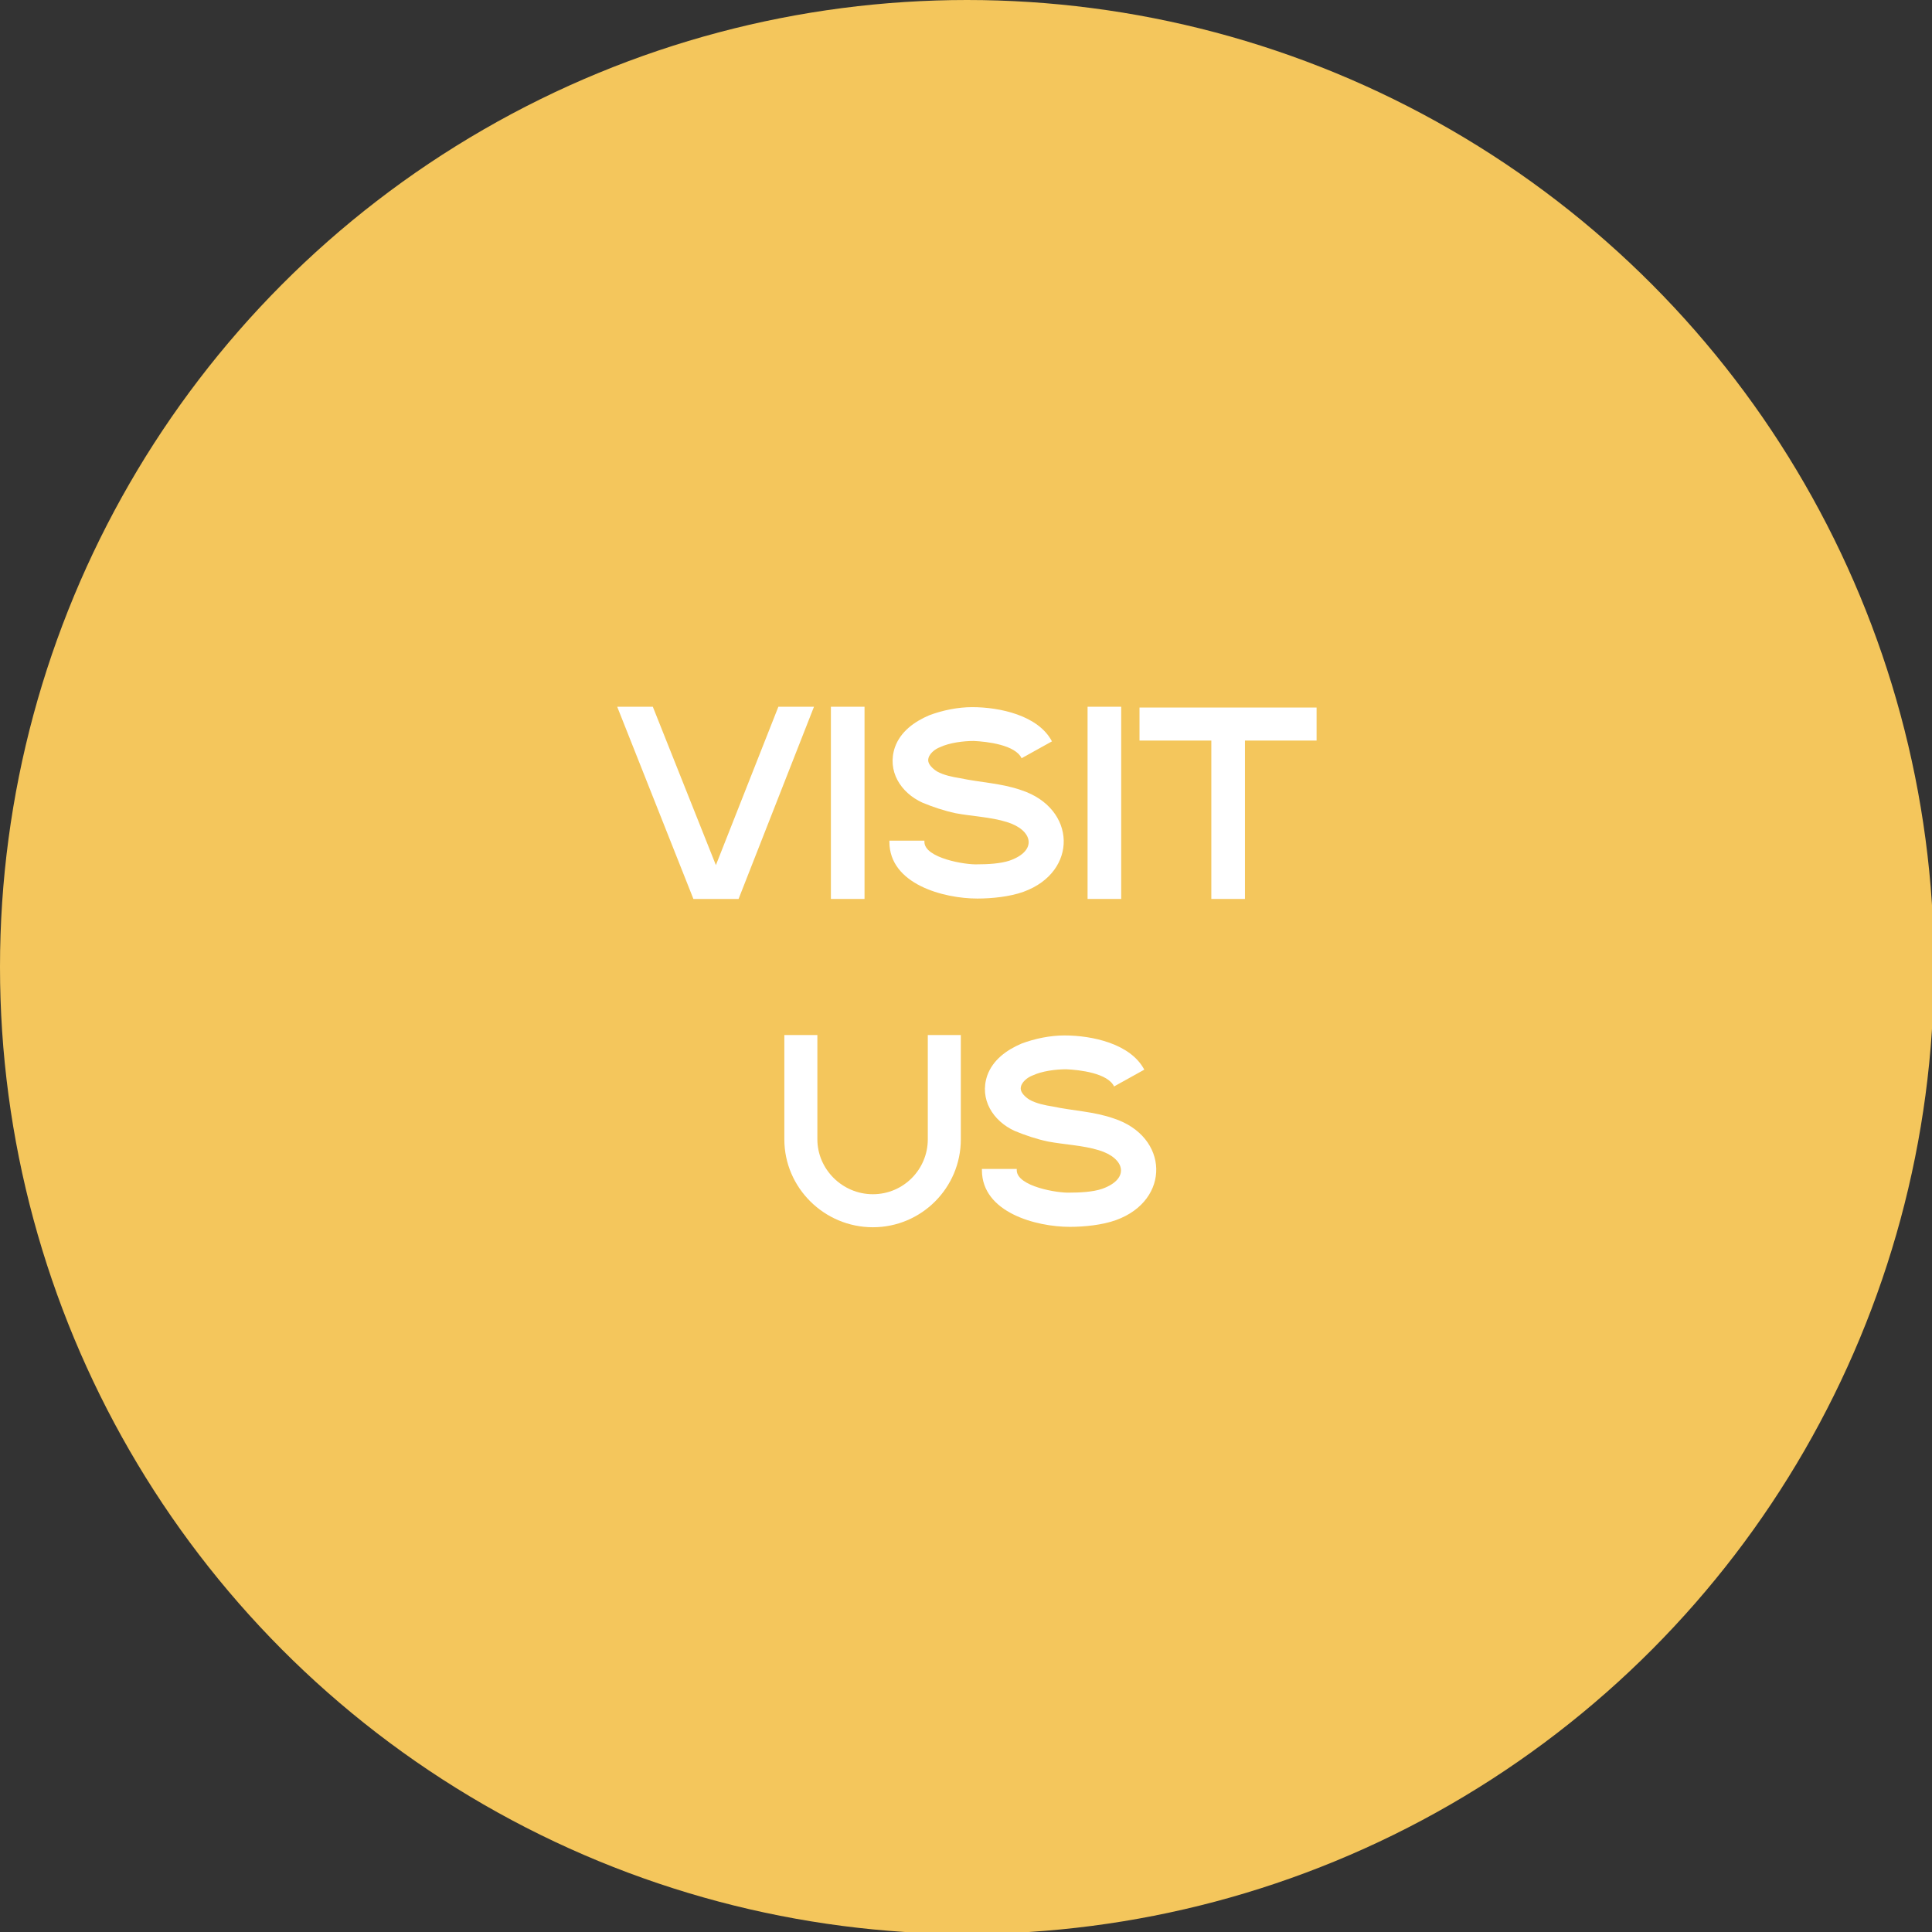
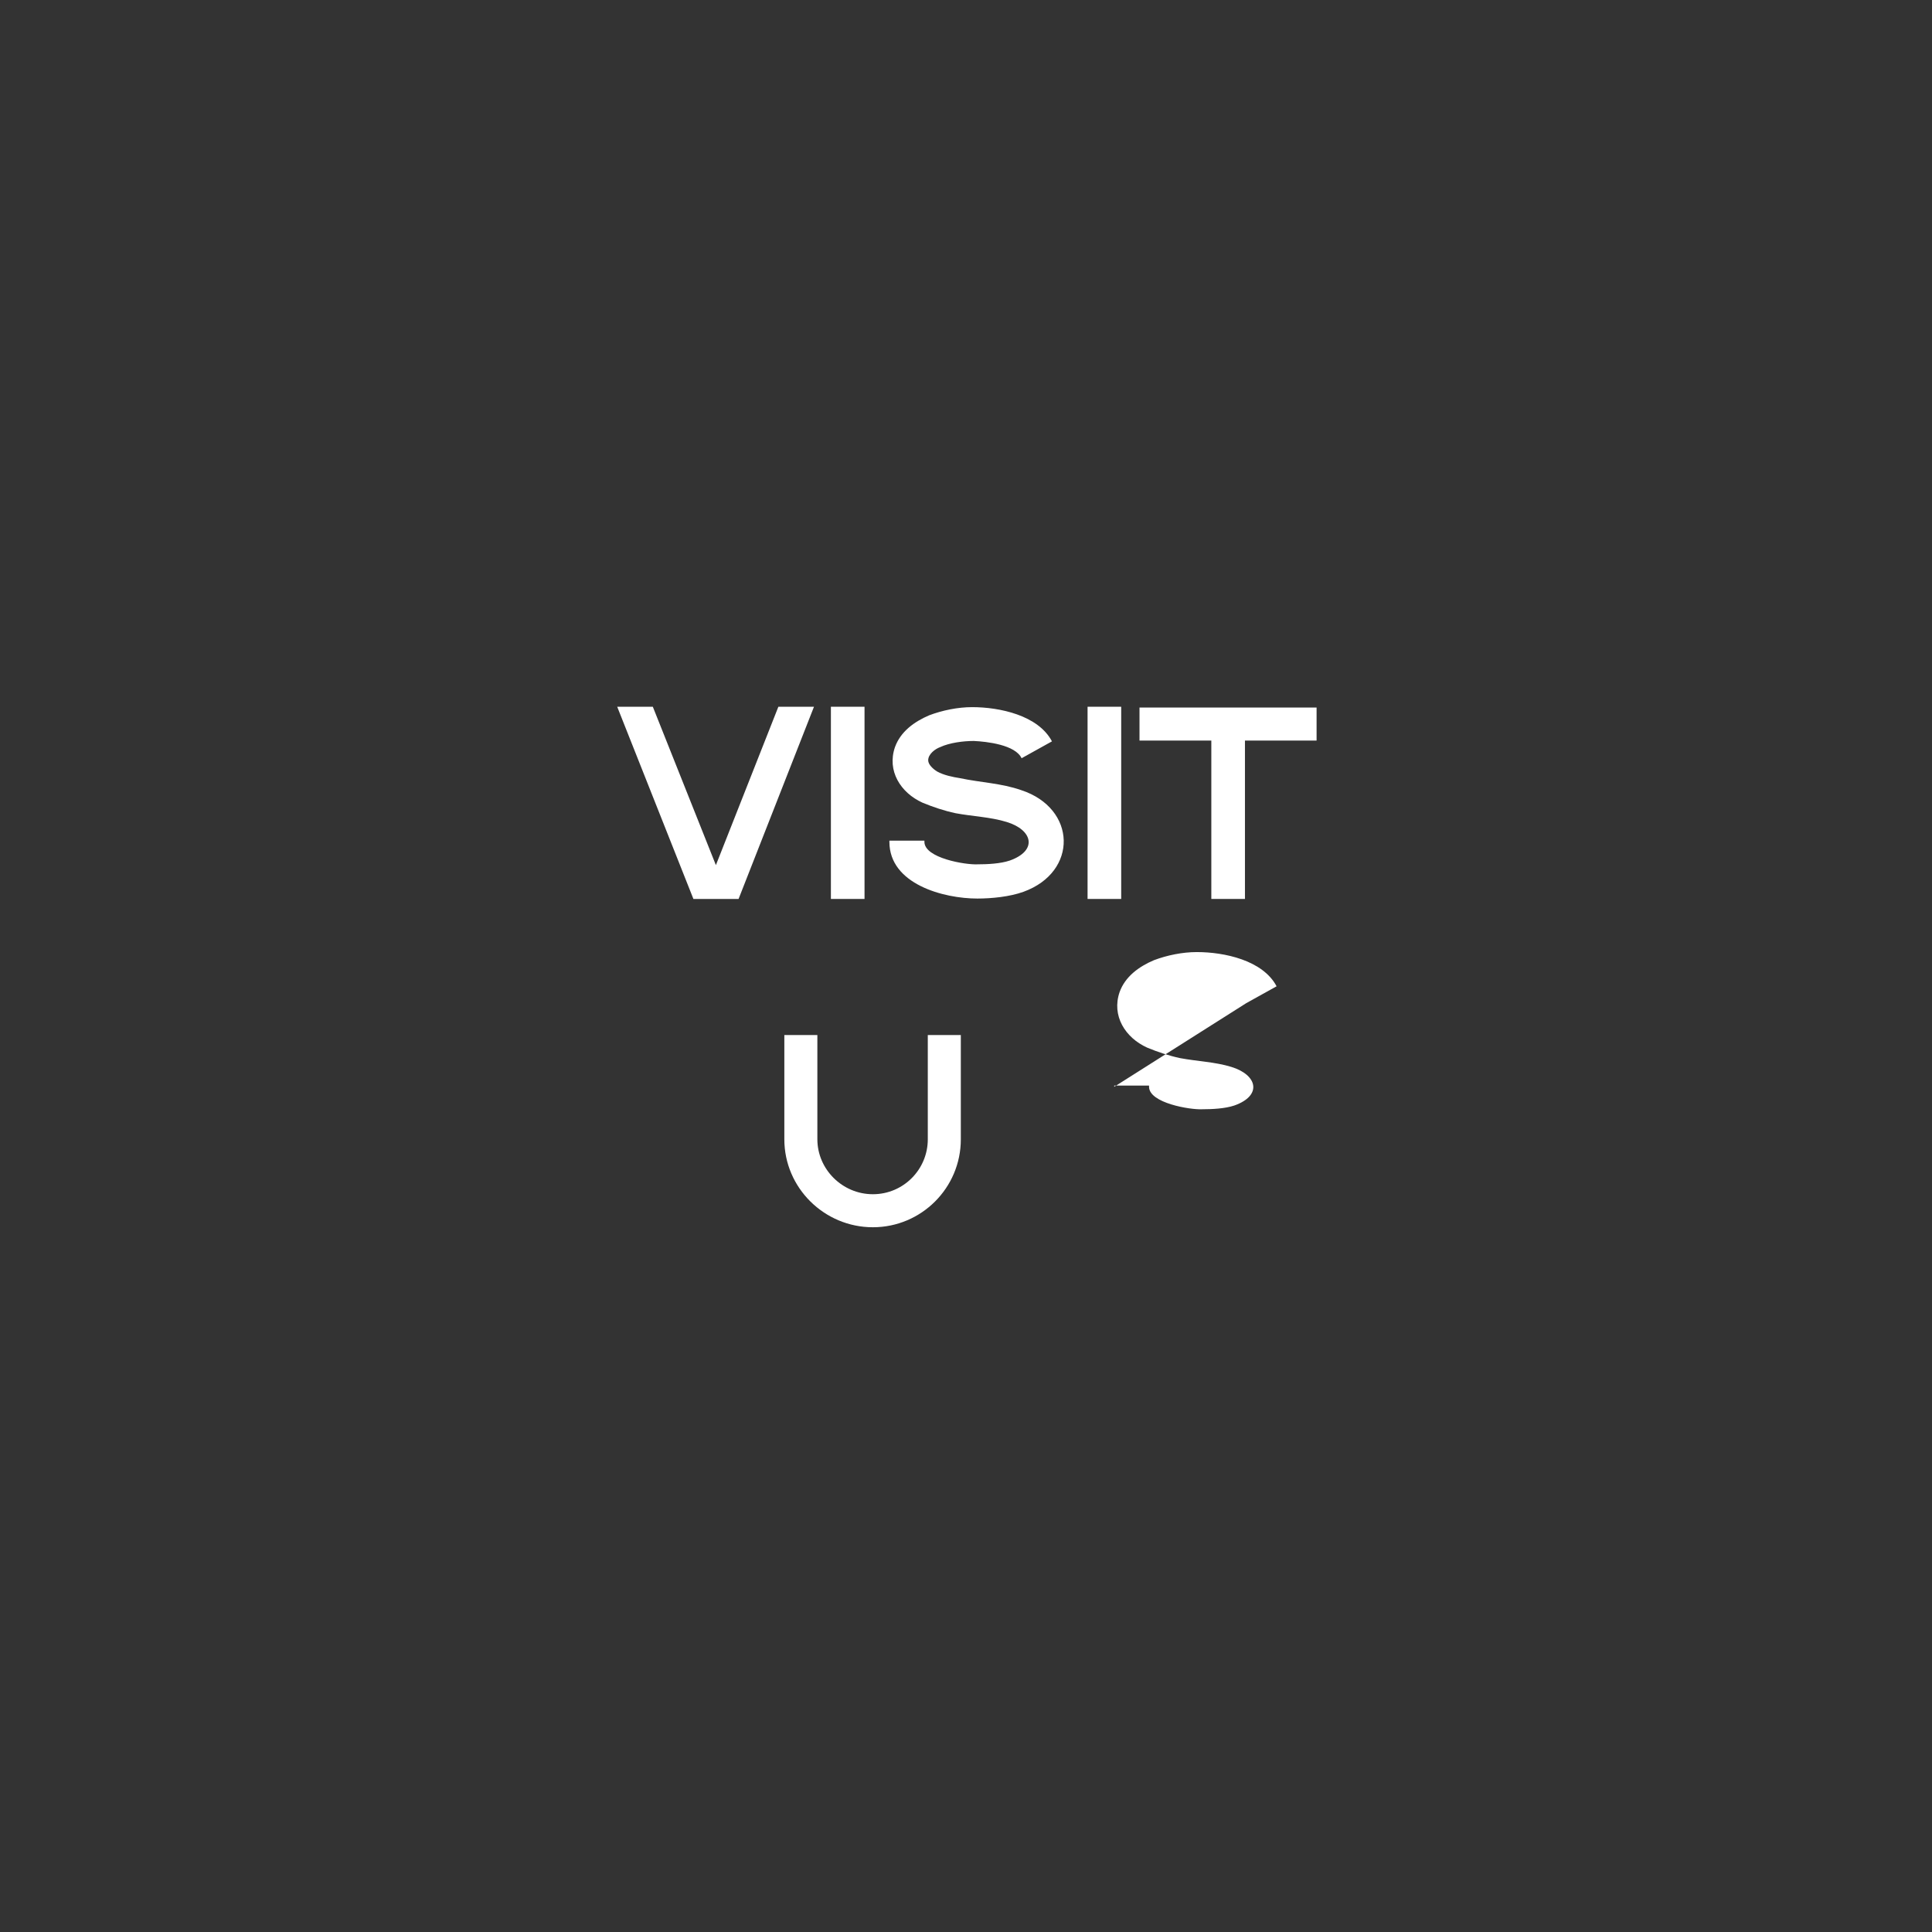
<svg xmlns="http://www.w3.org/2000/svg" id="Layer_1" viewBox="0 0 97.1 97.1">
  <rect x="0" y="0" width="97.1" height="97.1" fill="#333333" stroke="none" />
  <defs>
    <style>.cls-1{fill:#fff;}.cls-2{fill:#f4c65c;}</style>
  </defs>
-   <circle class="cls-2" cx="48.6" cy="48.6" r="48.6" />
  <path class="cls-1" d="M34.85,45.18l-3.83-9.66h1.79l3.17,7.96,3.14-7.96h1.79l-3.79,9.66h-2.26Z" />
  <path class="cls-1" d="M41.76,45.18v-9.66h1.69v9.66h-1.69Z" />
  <path class="cls-1" d="M51.35,38.12c-.31-.69-1.76-.85-2.41-.88-.53,0-1.22.09-1.69.31-.25.09-.6.35-.6.66,0,.22.25.44.44.56.34.19.78.28,1.16.34,1.03.22,2.07.25,3.07.6,2.79.91,2.88,4.11.12,5.11-.69.25-1.6.34-2.32.34-1.69,0-4.42-.72-4.42-2.85v-.06h1.76v.06c0,.82,2.07,1.16,2.66,1.13.5,0,1.16-.03,1.63-.19,1.41-.5,1.16-1.54-.16-1.94-.81-.25-1.72-.28-2.57-.44-.56-.12-1.13-.31-1.66-.53-1.1-.5-1.79-1.6-1.38-2.79.28-.78.97-1.28,1.72-1.6.66-.25,1.44-.41,2.16-.41,1.38,0,3.32.41,4.01,1.72l-1.53.85Z" />
  <path class="cls-1" d="M54.66,45.18v-9.66h1.69v9.66h-1.69Z" />
  <path class="cls-1" d="M60.88,37.22h-3.61v-1.66h8.9v1.66h-3.6v7.96h-1.69v-7.96Z" />
  <path class="cls-1" d="M41.08,57.26c0,1.5,1.25,2.76,2.79,2.76s2.76-1.25,2.76-2.76v-5.24h1.66v5.24c0,2.44-1.98,4.42-4.42,4.42s-4.45-1.98-4.45-4.42v-5.24h1.66v5.24Z" />
-   <path class="cls-1" d="M56,54.62c-.31-.69-1.75-.85-2.41-.88-.53,0-1.22.09-1.69.31-.25.09-.6.35-.6.66,0,.22.25.44.44.56.34.19.78.28,1.16.34,1.03.22,2.07.25,3.07.6,2.79.91,2.88,4.11.12,5.11-.69.25-1.6.34-2.32.34-1.69,0-4.42-.72-4.42-2.85v-.06h1.75v.06c0,.82,2.07,1.16,2.66,1.13.5,0,1.16-.03,1.63-.19,1.41-.5,1.16-1.54-.16-1.94-.81-.25-1.72-.28-2.57-.44-.56-.12-1.13-.31-1.66-.53-1.1-.5-1.79-1.6-1.38-2.79.28-.78.97-1.28,1.72-1.6.66-.25,1.44-.41,2.16-.41,1.38,0,3.32.41,4.01,1.72l-1.53.85Z" />
+   <path class="cls-1" d="M56,54.62v-.06h1.75v.06c0,.82,2.07,1.16,2.66,1.13.5,0,1.16-.03,1.63-.19,1.41-.5,1.16-1.54-.16-1.94-.81-.25-1.72-.28-2.57-.44-.56-.12-1.13-.31-1.66-.53-1.1-.5-1.79-1.6-1.38-2.79.28-.78.97-1.28,1.72-1.6.66-.25,1.44-.41,2.16-.41,1.38,0,3.32.41,4.01,1.72l-1.53.85Z" />
</svg>